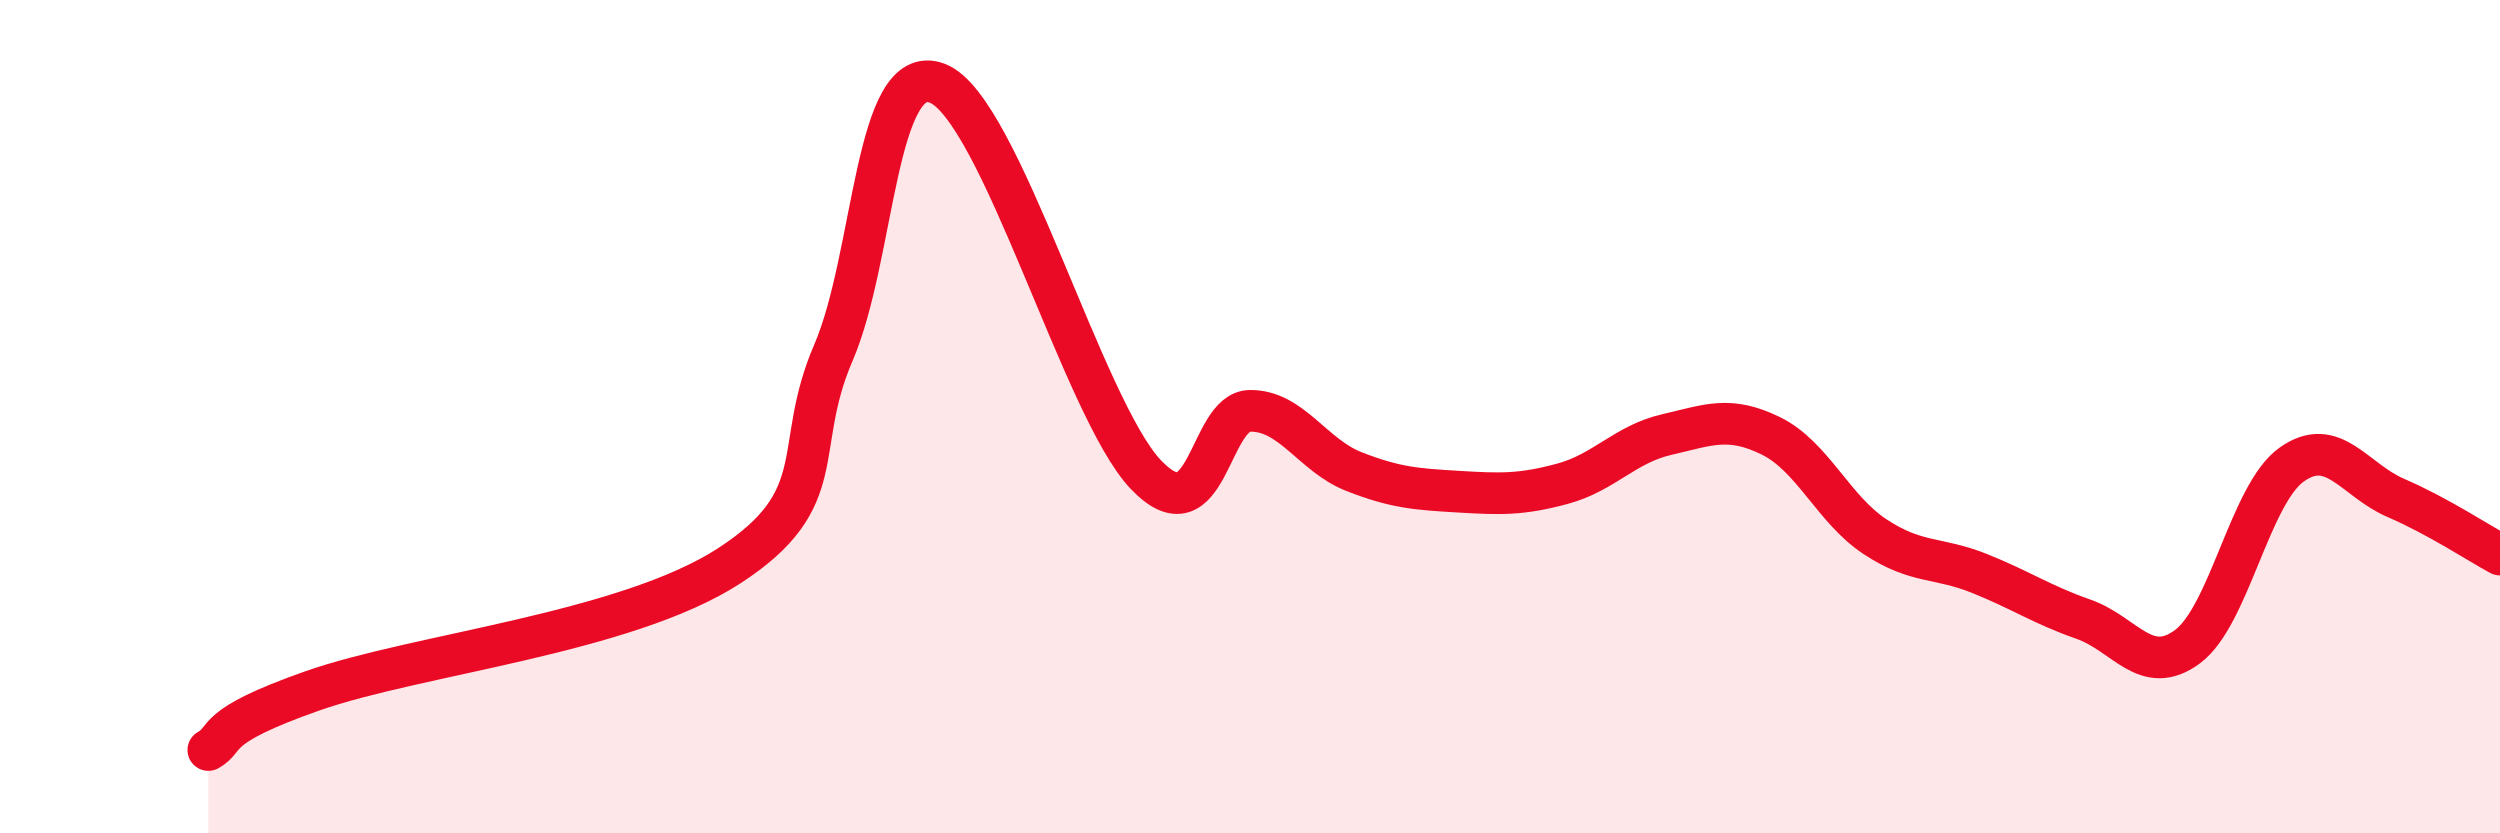
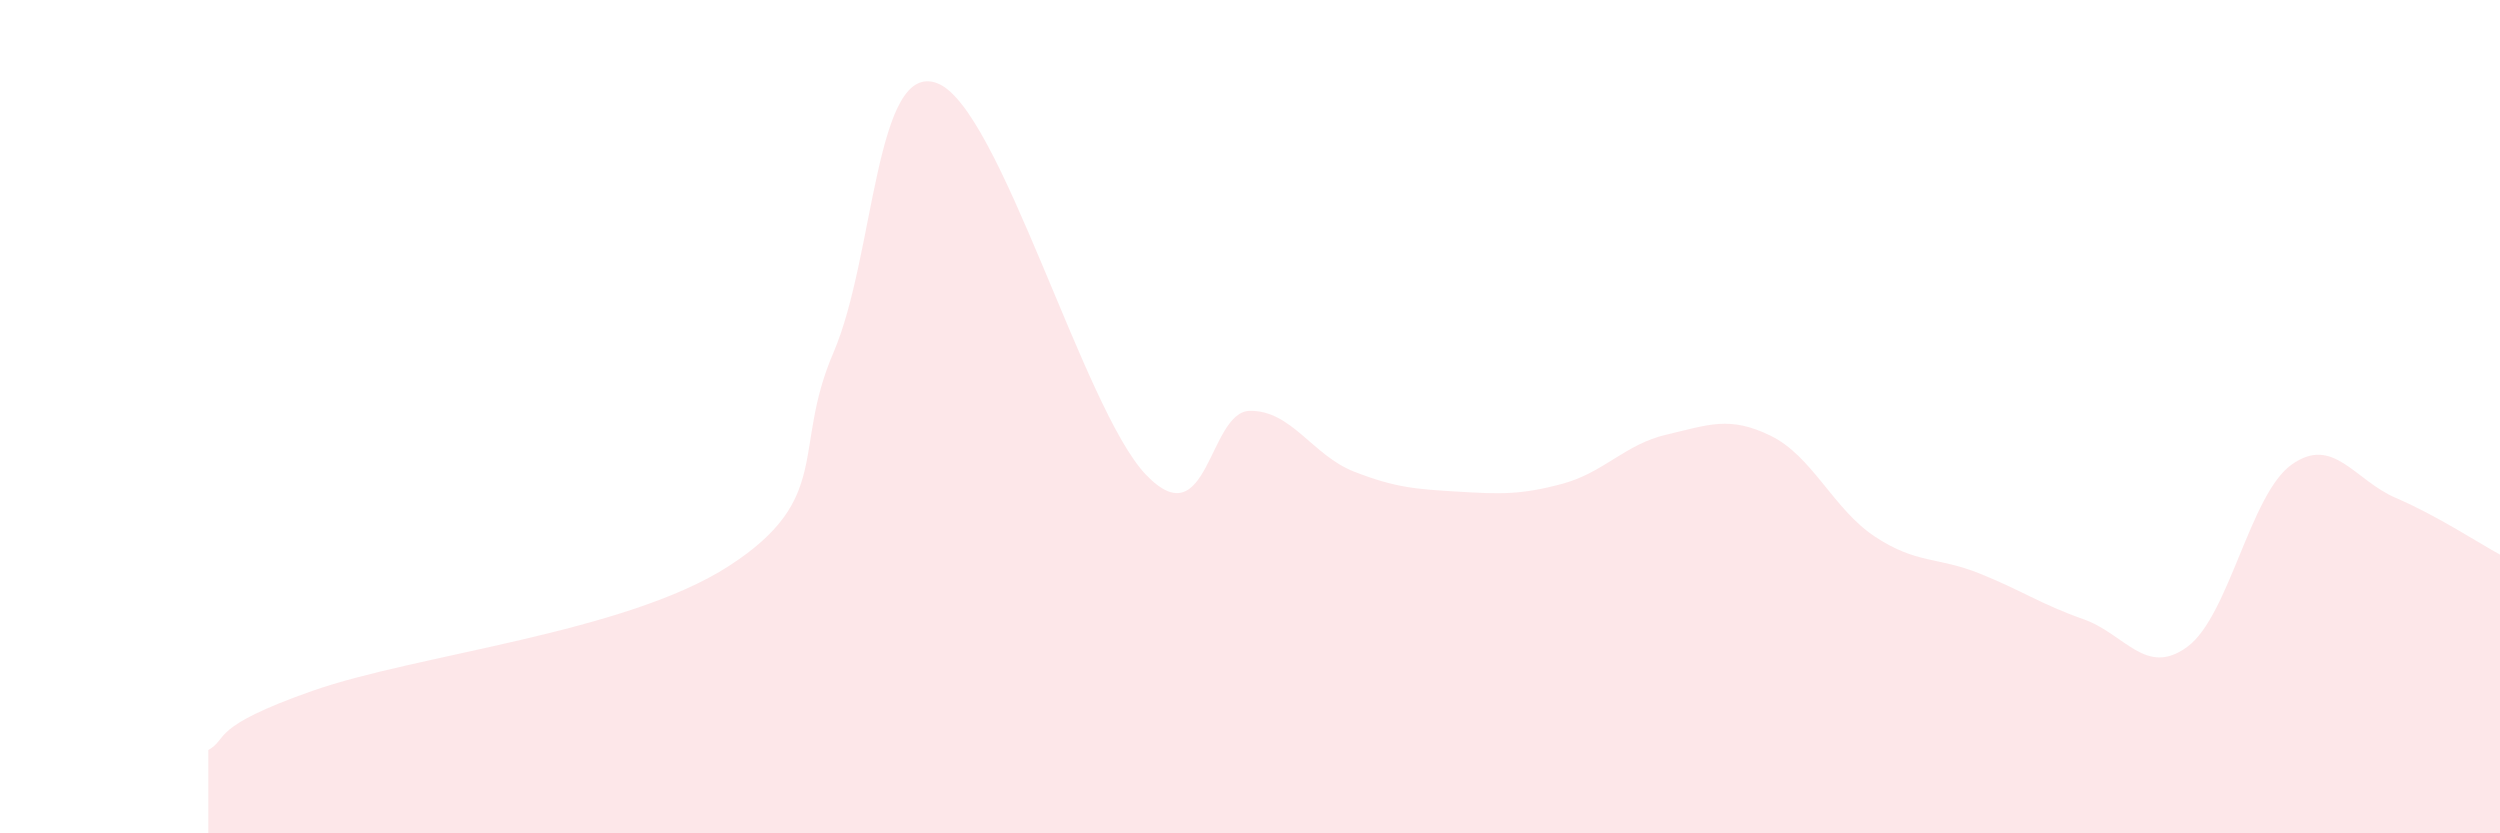
<svg xmlns="http://www.w3.org/2000/svg" width="60" height="20" viewBox="0 0 60 20">
  <path d="M 5,18 C 5.5,17.72 5,17.46 7.5,16.58 C 10,15.7 15,15.2 17.5,13.58 C 20,11.96 19,10.79 20,8.47 C 21,6.15 21,1.42 22.5,2 C 24,2.58 26,9.82 27.5,11.39 C 29,12.96 29,9.87 30,9.86 C 31,9.85 31.5,10.93 32.5,11.32 C 33.5,11.71 34,11.74 35,11.8 C 36,11.86 36.5,11.88 37.5,11.61 C 38.5,11.34 39,10.66 40,10.43 C 41,10.2 41.5,9.97 42.5,10.46 C 43.5,10.95 44,12.22 45,12.88 C 46,13.54 46.5,13.36 47.5,13.76 C 48.5,14.16 49,14.51 50,14.86 C 51,15.21 51.5,16.26 52.5,15.52 C 53.5,14.78 54,11.86 55,11.15 C 56,10.44 56.5,11.52 57.5,11.95 C 58.5,12.38 59.5,13.04 60,13.31L60 20L5 20Z" fill="#EB0A25" opacity="0.1" stroke-linecap="round" stroke-linejoin="round" />
-   <path d="M 5,18 C 5.5,17.72 5,17.46 7.5,16.58 C 10,15.7 15,15.2 17.5,13.58 C 20,11.96 19,10.79 20,8.47 C 21,6.15 21,1.42 22.5,2 C 24,2.58 26,9.82 27.5,11.39 C 29,12.96 29,9.87 30,9.86 C 31,9.85 31.5,10.93 32.5,11.32 C 33.5,11.71 34,11.74 35,11.8 C 36,11.86 36.5,11.88 37.5,11.61 C 38.5,11.34 39,10.66 40,10.43 C 41,10.2 41.5,9.97 42.5,10.46 C 43.5,10.95 44,12.22 45,12.88 C 46,13.54 46.5,13.36 47.5,13.76 C 48.5,14.16 49,14.51 50,14.86 C 51,15.21 51.5,16.26 52.5,15.52 C 53.5,14.78 54,11.86 55,11.15 C 56,10.44 56.5,11.52 57.5,11.95 C 58.5,12.38 59.5,13.04 60,13.31" stroke="#EB0A25" stroke-width="1" fill="none" stroke-linecap="round" stroke-linejoin="round" />
</svg>